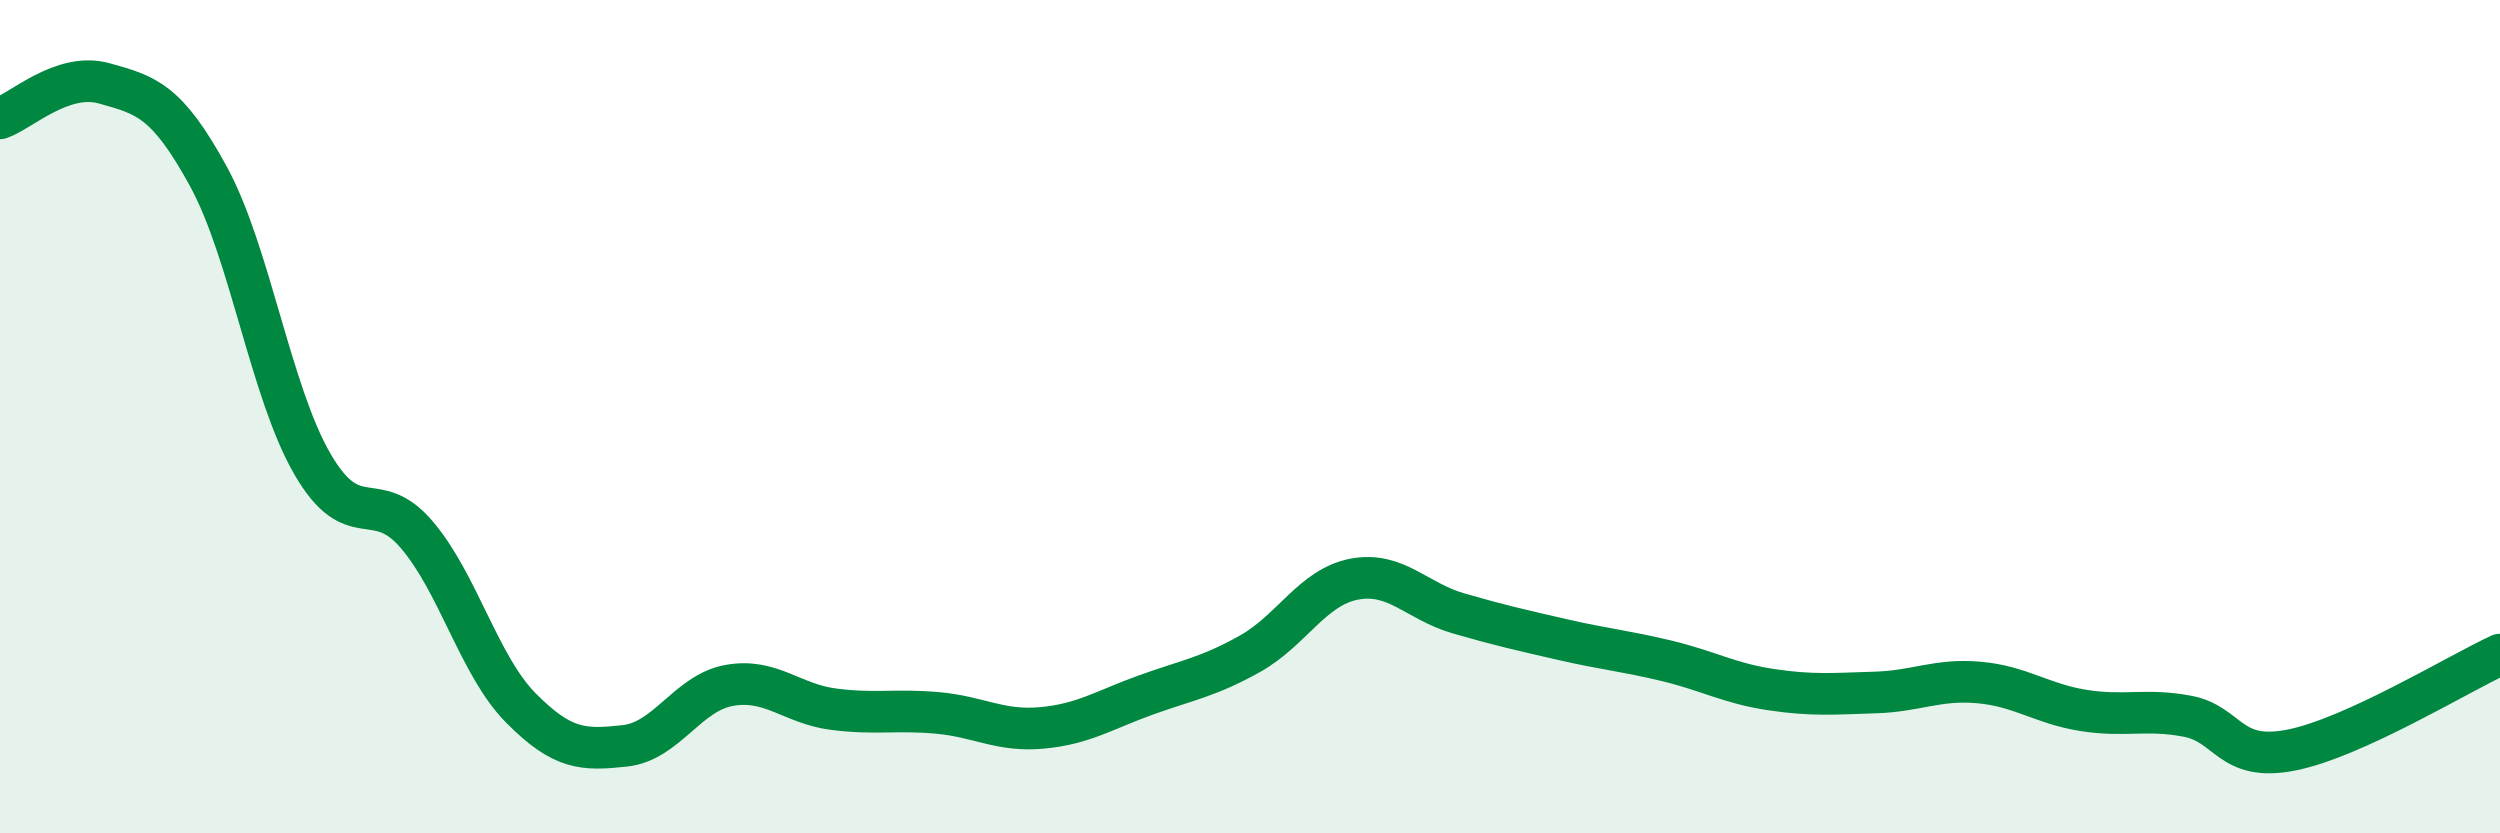
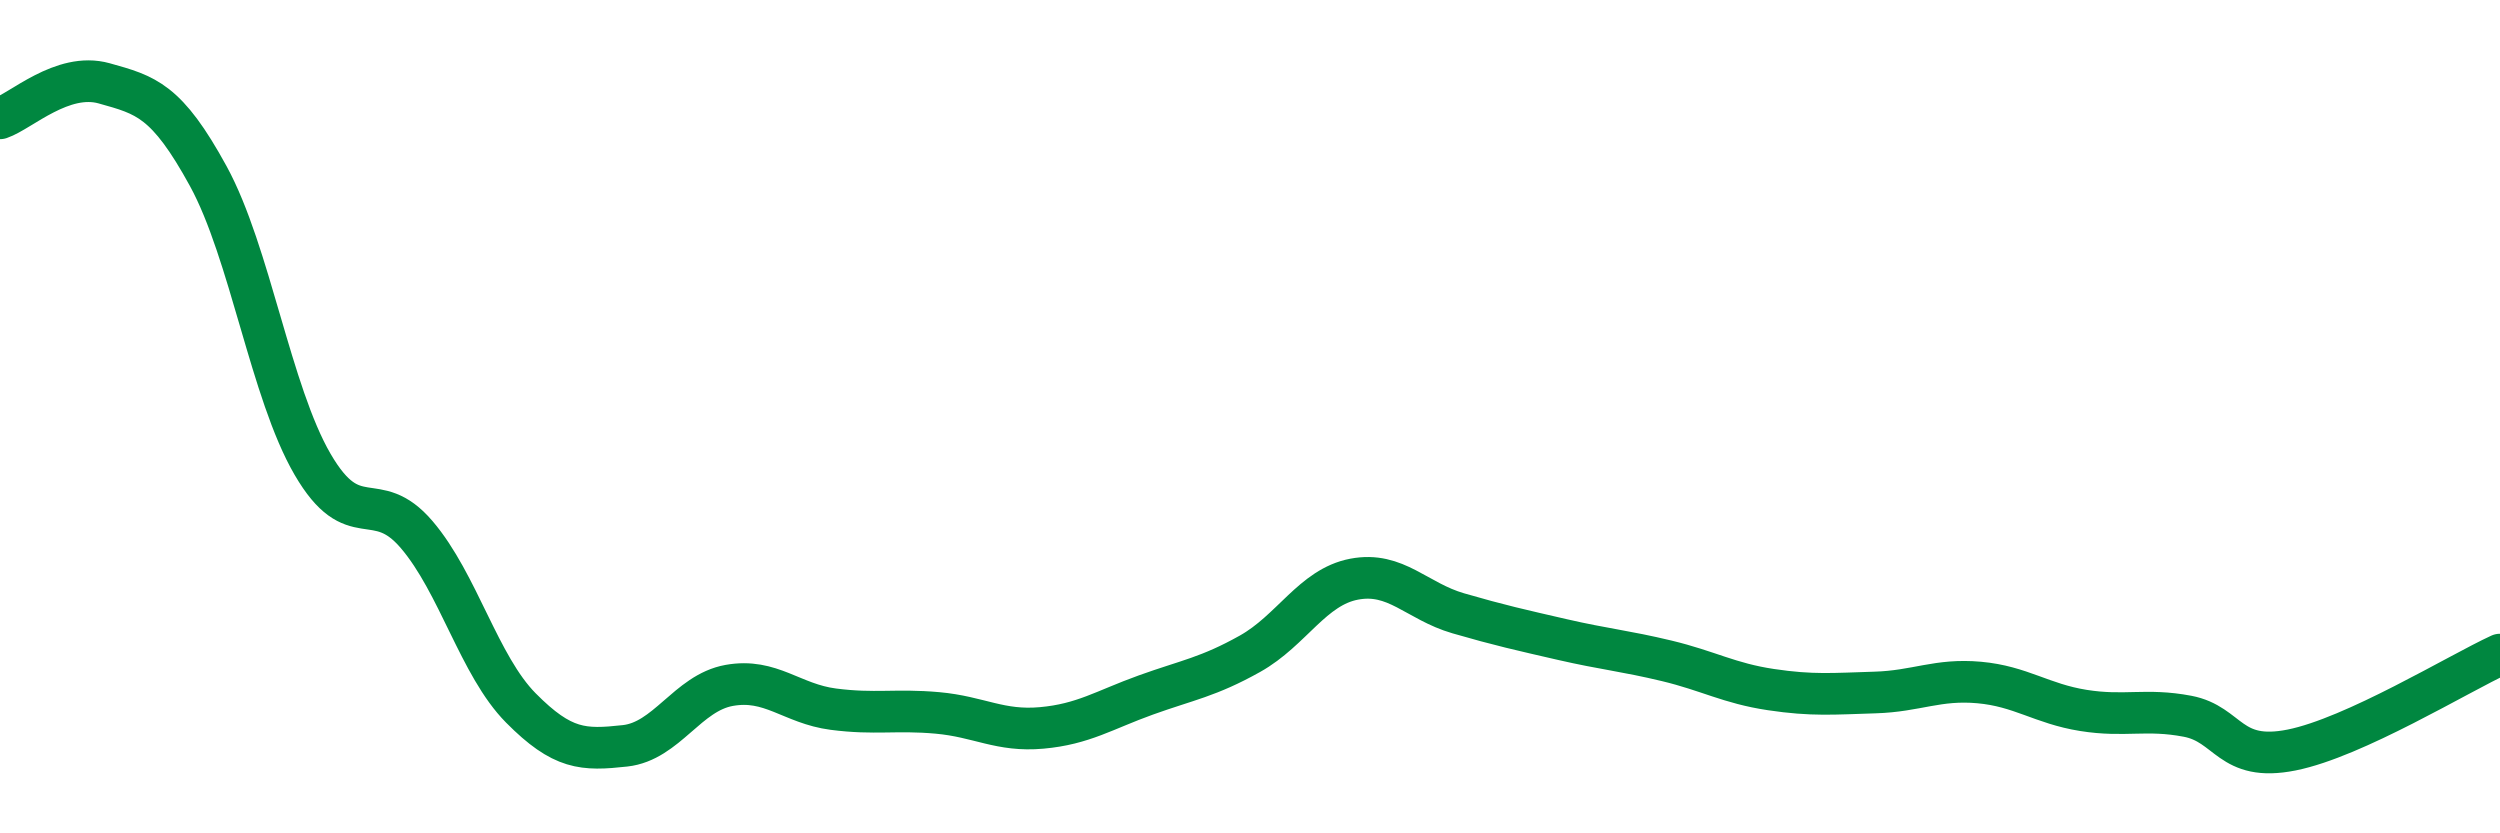
<svg xmlns="http://www.w3.org/2000/svg" width="60" height="20" viewBox="0 0 60 20">
-   <path d="M 0,2.84 C 0.5,2.67 1.5,1.72 2.5,2 C 3.5,2.28 4,2.4 5,4.23 C 6,6.06 6.5,9.42 7.5,11.14 C 8.5,12.86 9,11.66 10,12.83 C 11,14 11.5,15.98 12.5,16.99 C 13.5,18 14,18.01 15,17.9 C 16,17.79 16.5,16.63 17.5,16.45 C 18.5,16.27 19,16.89 20,17.02 C 21,17.15 21.5,17.02 22.5,17.11 C 23.5,17.2 24,17.56 25,17.47 C 26,17.38 26.5,17.04 27.5,16.68 C 28.5,16.32 29,16.25 30,15.69 C 31,15.13 31.5,14.09 32.5,13.9 C 33.5,13.71 34,14.43 35,14.72 C 36,15.01 36.5,15.12 37.5,15.35 C 38.5,15.58 39,15.62 40,15.86 C 41,16.1 41.5,16.4 42.5,16.55 C 43.5,16.7 44,16.65 45,16.62 C 46,16.59 46.5,16.29 47.5,16.38 C 48.5,16.47 49,16.89 50,17.05 C 51,17.21 51.5,17 52.5,17.19 C 53.5,17.38 53.5,18.3 55,18 C 56.5,17.7 59,16.17 60,15.71L60 20L0 20Z" fill="#008740" opacity="0.1" stroke-linecap="round" stroke-linejoin="round" />
  <path d="M 0,2.84 C 0.5,2.67 1.5,1.72 2.5,2 C 3.5,2.28 4,2.4 5,4.23 C 6,6.06 6.5,9.42 7.5,11.14 C 8.5,12.86 9,11.66 10,12.83 C 11,14 11.5,15.98 12.5,16.99 C 13.5,18 14,18.01 15,17.9 C 16,17.79 16.5,16.63 17.5,16.45 C 18.5,16.27 19,16.89 20,17.02 C 21,17.15 21.5,17.02 22.5,17.11 C 23.5,17.2 24,17.56 25,17.47 C 26,17.38 26.5,17.04 27.5,16.68 C 28.5,16.32 29,16.25 30,15.69 C 31,15.13 31.5,14.09 32.5,13.9 C 33.5,13.71 34,14.43 35,14.72 C 36,15.01 36.5,15.12 37.5,15.35 C 38.5,15.58 39,15.62 40,15.86 C 41,16.1 41.5,16.4 42.5,16.55 C 43.5,16.7 44,16.65 45,16.62 C 46,16.59 46.5,16.29 47.5,16.38 C 48.5,16.47 49,16.89 50,17.05 C 51,17.21 51.5,17 52.5,17.19 C 53.5,17.38 53.5,18.3 55,18 C 56.5,17.7 59,16.17 60,15.71" stroke="#008740" stroke-width="1" fill="none" stroke-linecap="round" stroke-linejoin="round" />
</svg>